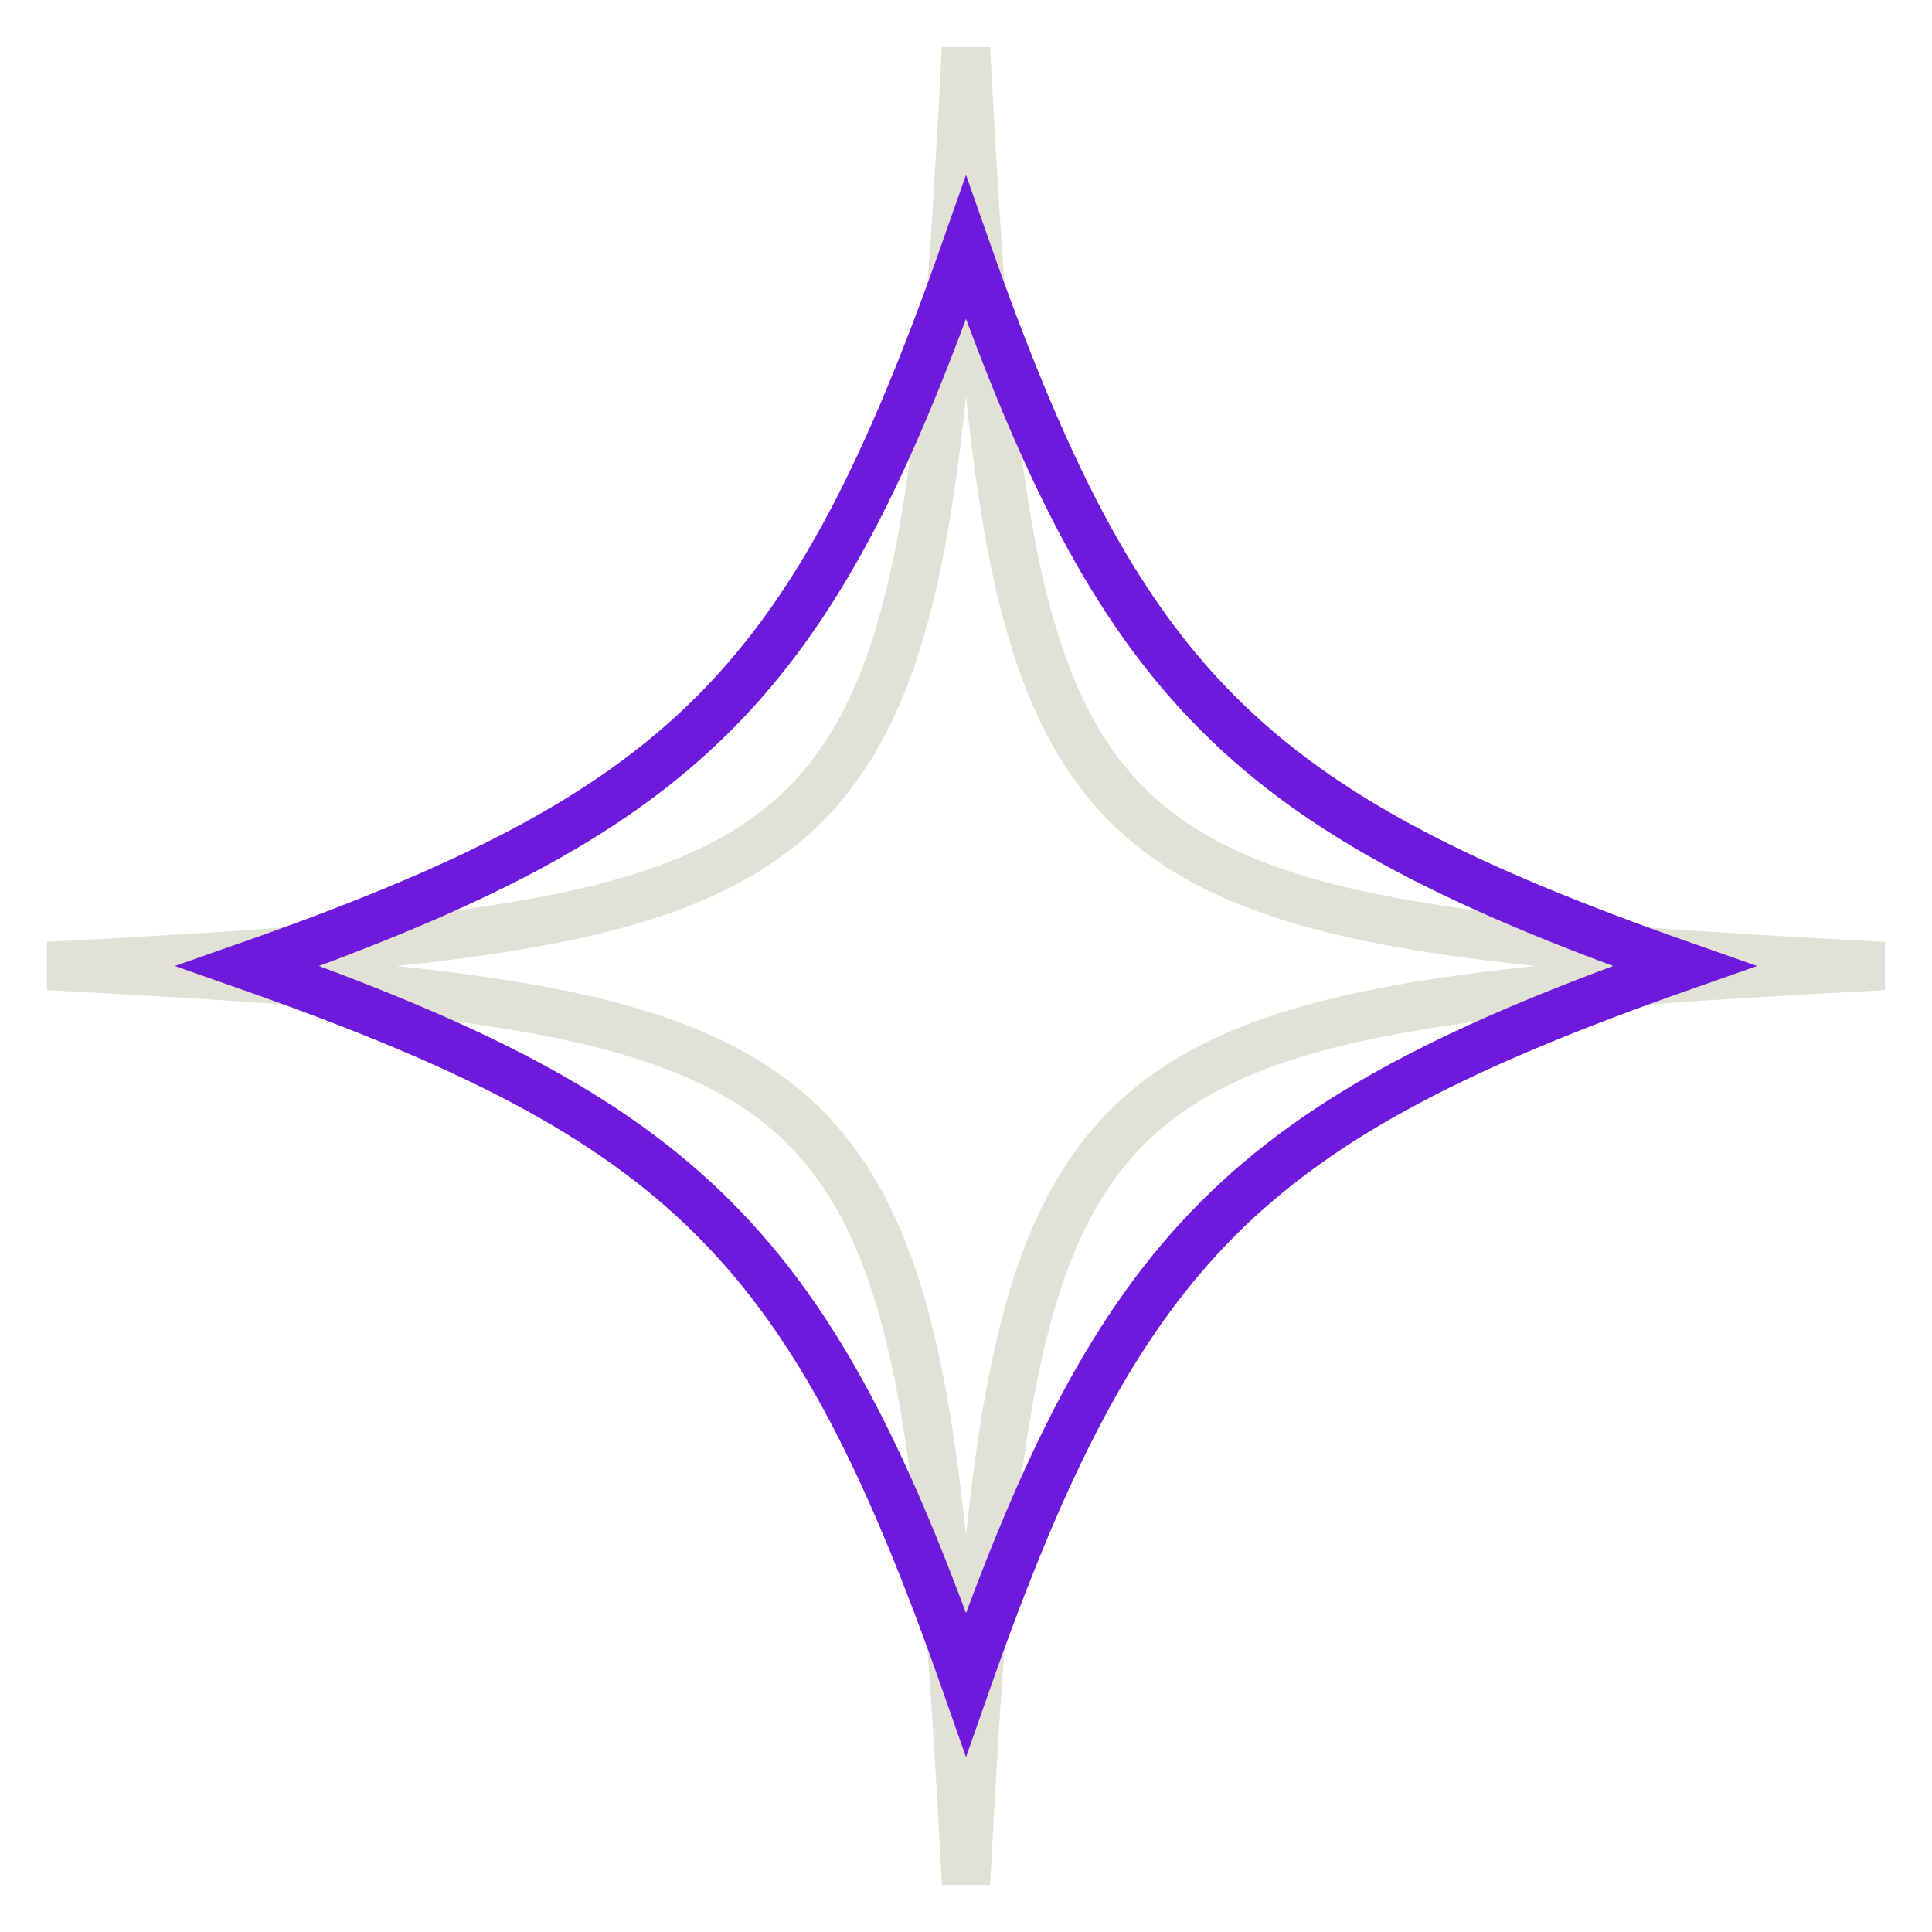
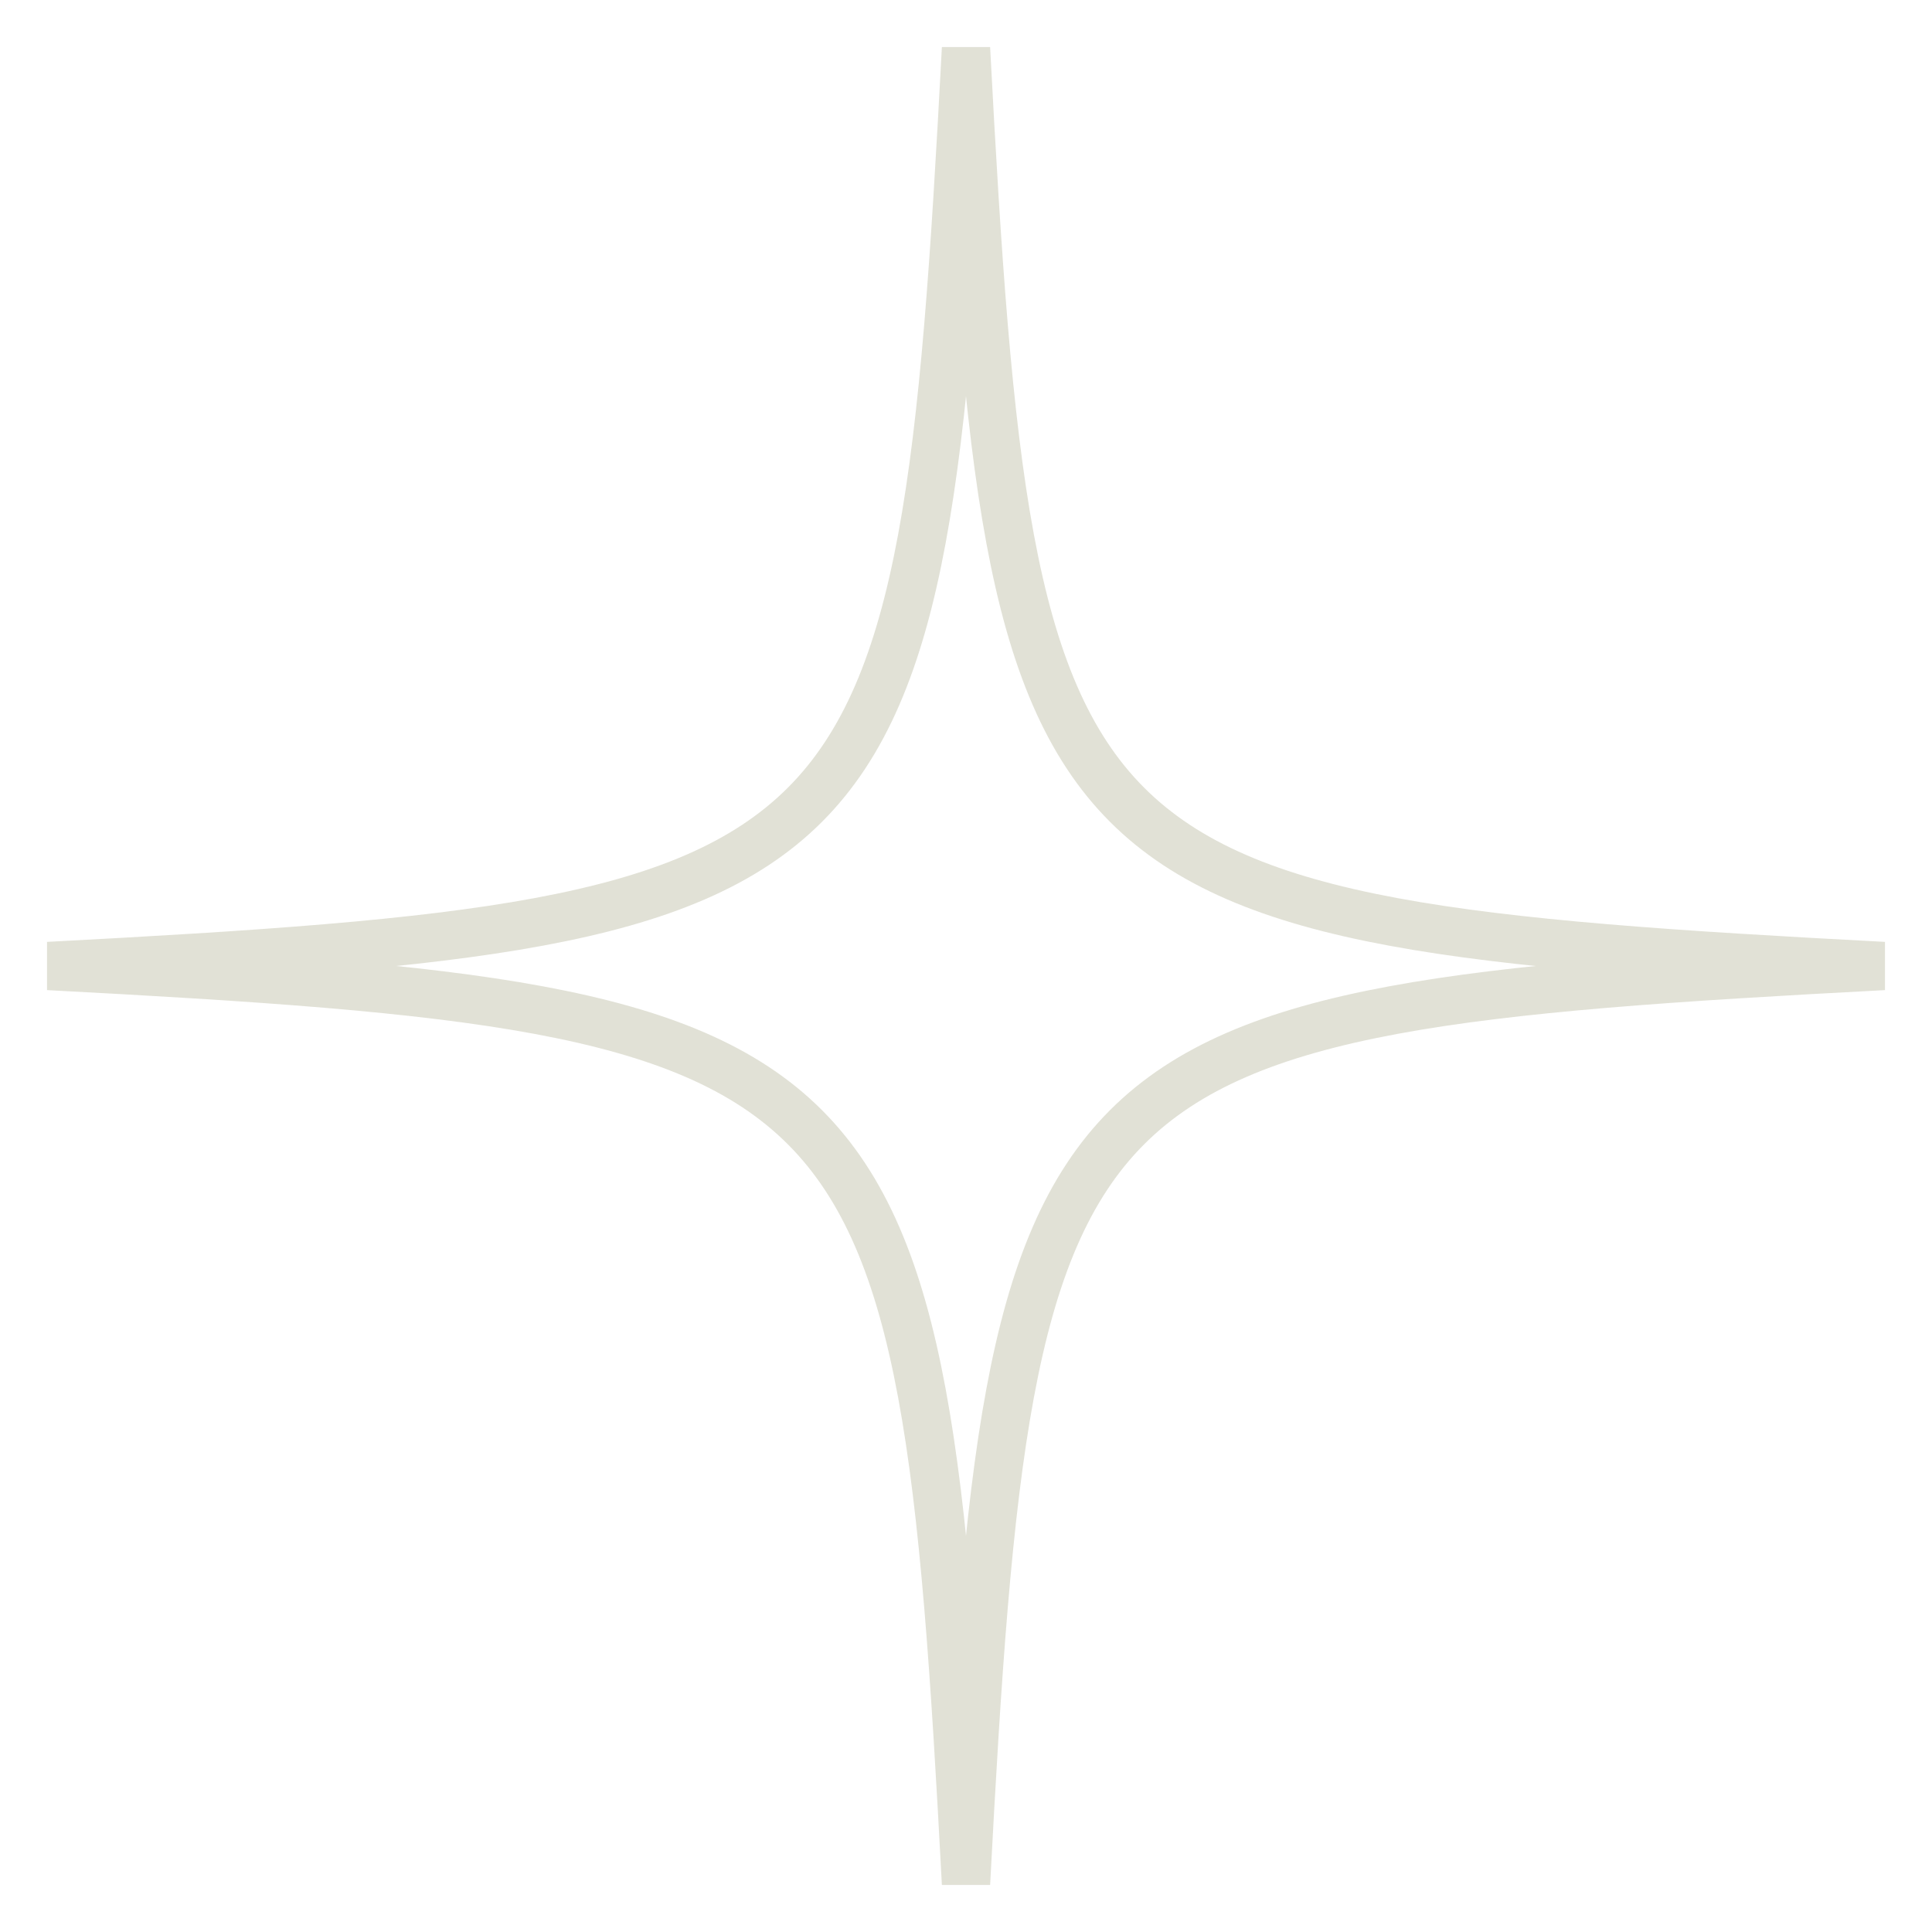
<svg xmlns="http://www.w3.org/2000/svg" width="40" height="40" viewBox="0 0 40 40" fill="none">
  <path d="M39 20C21.651 20.913 20.913 21.651 20 39C19.087 21.651 18.349 20.913 1 20C18.349 19.087 19.087 18.349 20 1C20.913 18.349 21.651 19.087 39 20Z" stroke="#E1E1D6" stroke-miterlimit="10" />
-   <path d="M34.87 20C25.781 23.192 23.192 25.784 20 34.87C16.808 25.78 14.216 23.192 5.13 20C14.219 16.808 16.808 14.215 20 5.13C23.192 14.219 25.784 16.808 34.87 20Z" stroke="#6E19DC" stroke-miterlimit="10" />
</svg>